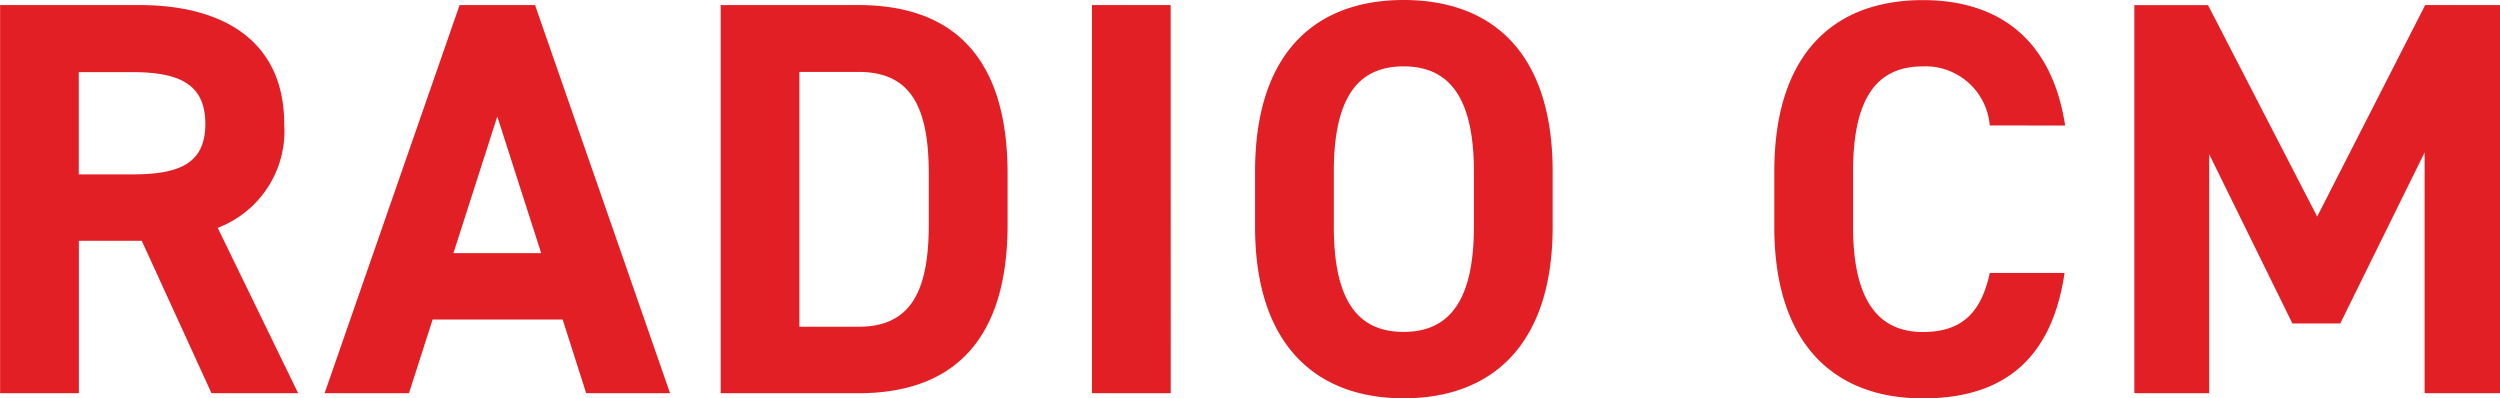
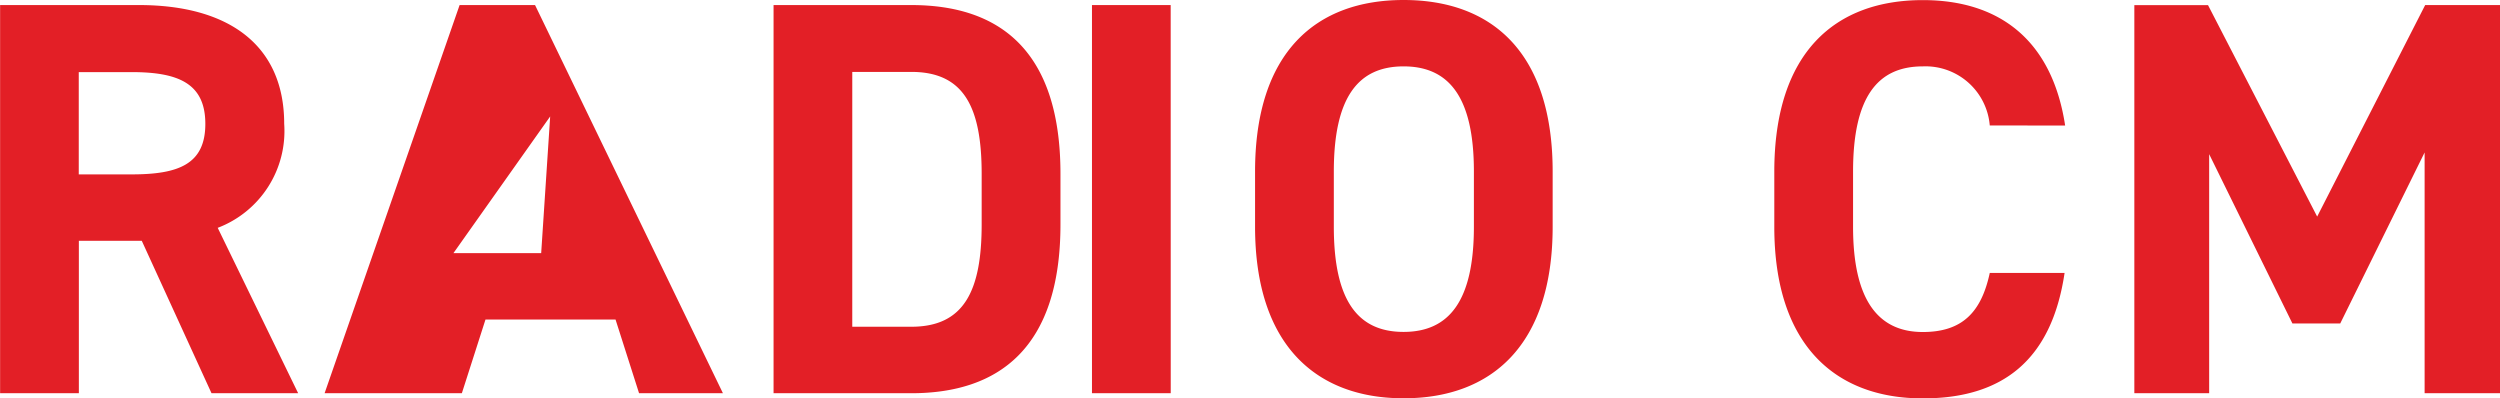
<svg xmlns="http://www.w3.org/2000/svg" viewBox="0 0 97.768 15.576" preserveAspectRatio="none">
-   <path d="M11.66 15.378L8.514 8.91a4.05 4.05 0 002.6-4.07c0-3.08-2.178-4.642-5.676-4.642H.004v15.18h3.08V9.416h2.46l2.728 5.962zM3.08 6.82v-4h2.068c1.826 0 2.882.44 2.882 2.024S6.974 6.82 5.148 6.82zm12.914 8.558l.924-2.882h5.086l.92 2.882h3.28L20.924.198h-2.95l-5.28 15.18zm3.454-10.824L21.164 9.9h-3.432zm14.124 10.824c3.432 0 5.832-1.782 5.832-6.6v-1.98c0-4.84-2.4-6.6-5.83-6.6h-5.39v15.18zm0-2.6h-2.31V2.812h2.31c2.046 0 2.75 1.364 2.75 3.982v1.984c0 2.618-.704 4-2.75 4zM45.782.198h-3.078v15.18h3.08zM60.72 8.866V6.71c0-4.686-2.4-6.71-5.83-6.71-3.41 0-5.808 2.024-5.808 6.71v2.156c0 4.642 2.4 6.71 5.808 6.71 3.432.002 5.83-2.068 5.83-6.71zM52.162 6.71c0-2.9.946-4.114 2.728-4.114s2.75 1.21 2.75 4.114v2.156c0 2.9-.968 4.114-2.75 4.114s-2.728-1.21-2.728-4.114zm28.6-1.8C80.256 1.588 78.21.004 75.196.004c-3.41 0-5.808 2.024-5.808 6.71V8.87c0 4.642 2.4 6.71 5.808 6.71 3.124 0 5.038-1.5 5.544-4.906h-2.926c-.33 1.54-1.078 2.31-2.618 2.31-1.782 0-2.728-1.3-2.728-4.114V6.71c0-2.9.946-4.114 2.728-4.114a2.521 2.521 0 012.618 2.31zM86.35.202h-2.882v15.176h2.926v-9.35l3.256 6.622h1.87l3.3-6.688v9.416h2.948V.198h-2.926L90.618 8.47z" fill="#e31f26" />
+   <path d="M11.66 15.378L8.514 8.91a4.05 4.05 0 002.6-4.07c0-3.08-2.178-4.642-5.676-4.642H.004v15.18h3.08V9.416h2.46l2.728 5.962zM3.08 6.82v-4h2.068c1.826 0 2.882.44 2.882 2.024S6.974 6.82 5.148 6.82m12.914 8.558l.924-2.882h5.086l.92 2.882h3.28L20.924.198h-2.95l-5.28 15.18zm3.454-10.824L21.164 9.9h-3.432zm14.124 10.824c3.432 0 5.832-1.782 5.832-6.6v-1.98c0-4.84-2.4-6.6-5.83-6.6h-5.39v15.18zm0-2.6h-2.31V2.812h2.31c2.046 0 2.75 1.364 2.75 3.982v1.984c0 2.618-.704 4-2.75 4zM45.782.198h-3.078v15.18h3.08zM60.72 8.866V6.71c0-4.686-2.4-6.71-5.83-6.71-3.41 0-5.808 2.024-5.808 6.71v2.156c0 4.642 2.4 6.71 5.808 6.71 3.432.002 5.83-2.068 5.83-6.71zM52.162 6.71c0-2.9.946-4.114 2.728-4.114s2.75 1.21 2.75 4.114v2.156c0 2.9-.968 4.114-2.75 4.114s-2.728-1.21-2.728-4.114zm28.6-1.8C80.256 1.588 78.21.004 75.196.004c-3.41 0-5.808 2.024-5.808 6.71V8.87c0 4.642 2.4 6.71 5.808 6.71 3.124 0 5.038-1.5 5.544-4.906h-2.926c-.33 1.54-1.078 2.31-2.618 2.31-1.782 0-2.728-1.3-2.728-4.114V6.71c0-2.9.946-4.114 2.728-4.114a2.521 2.521 0 012.618 2.31zM86.35.202h-2.882v15.176h2.926v-9.35l3.256 6.622h1.87l3.3-6.688v9.416h2.948V.198h-2.926L90.618 8.47z" fill="#e31f26" />
</svg>